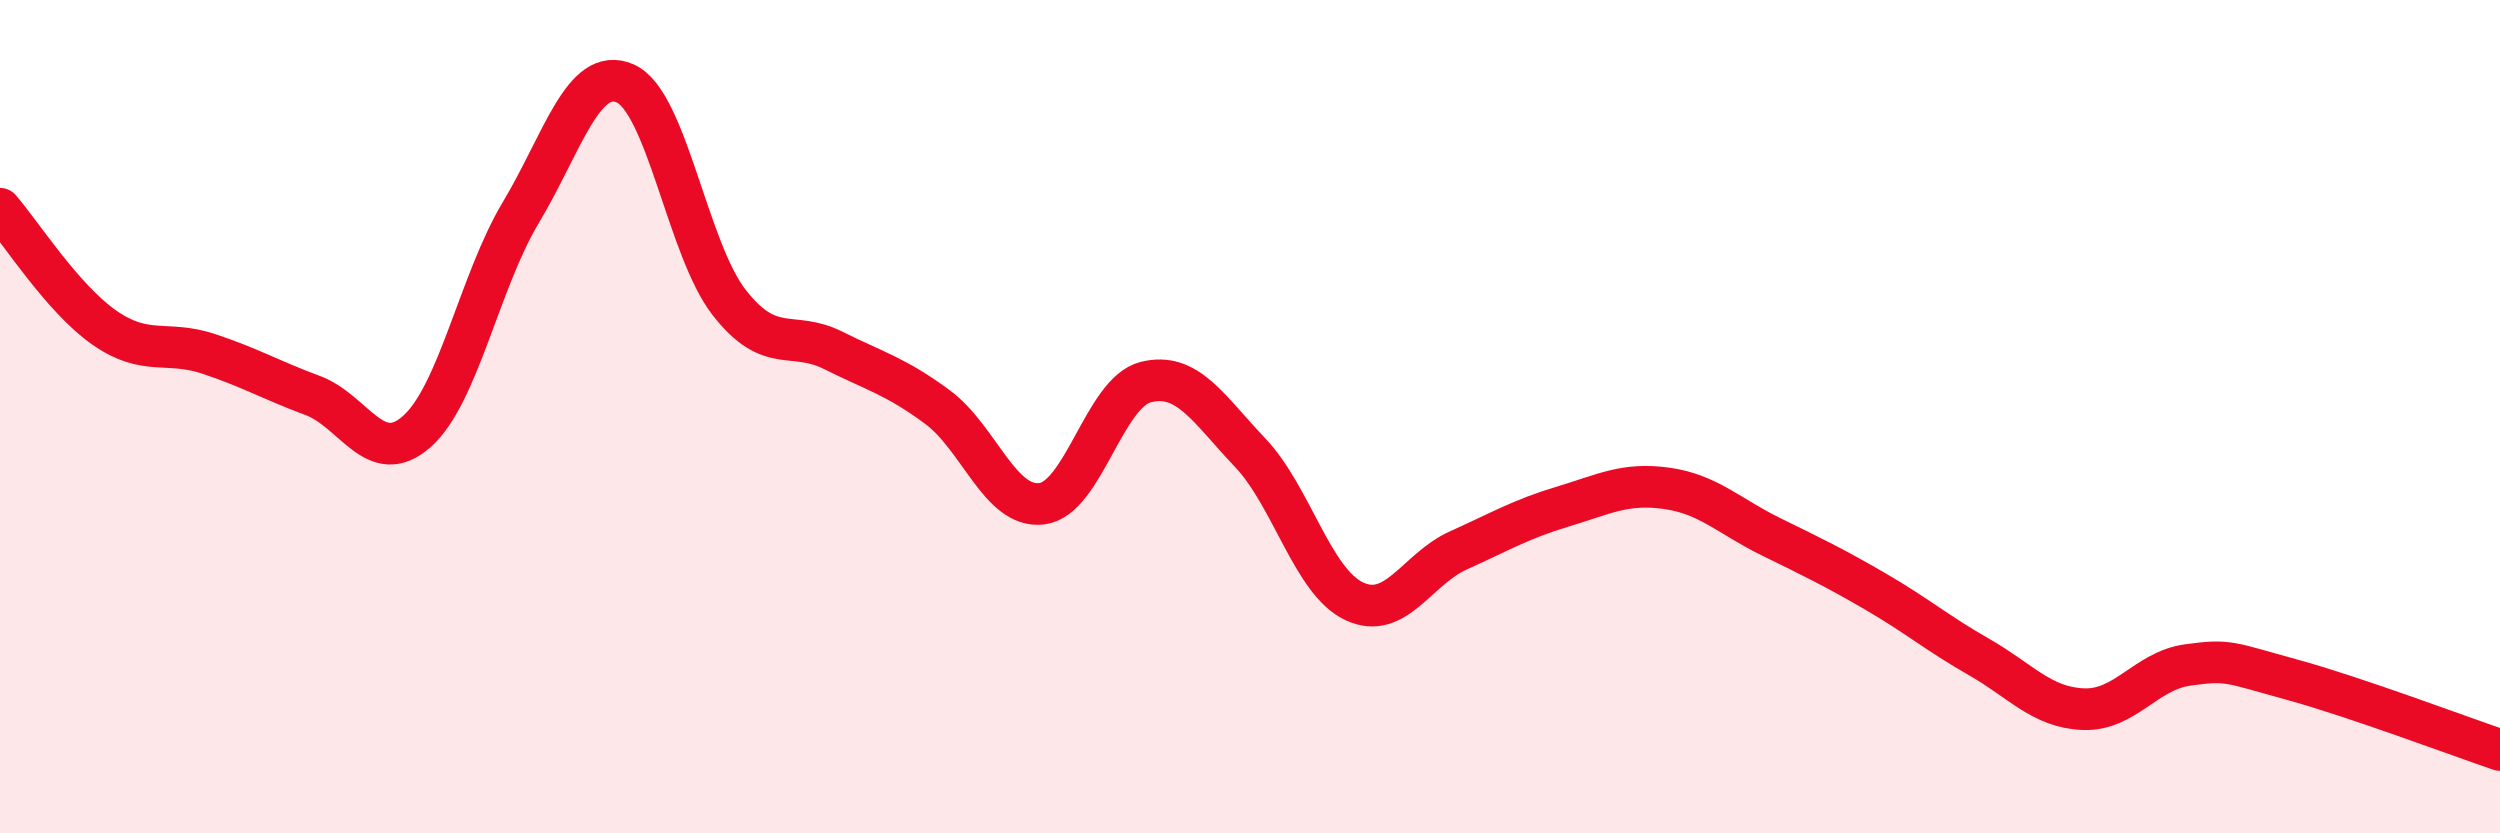
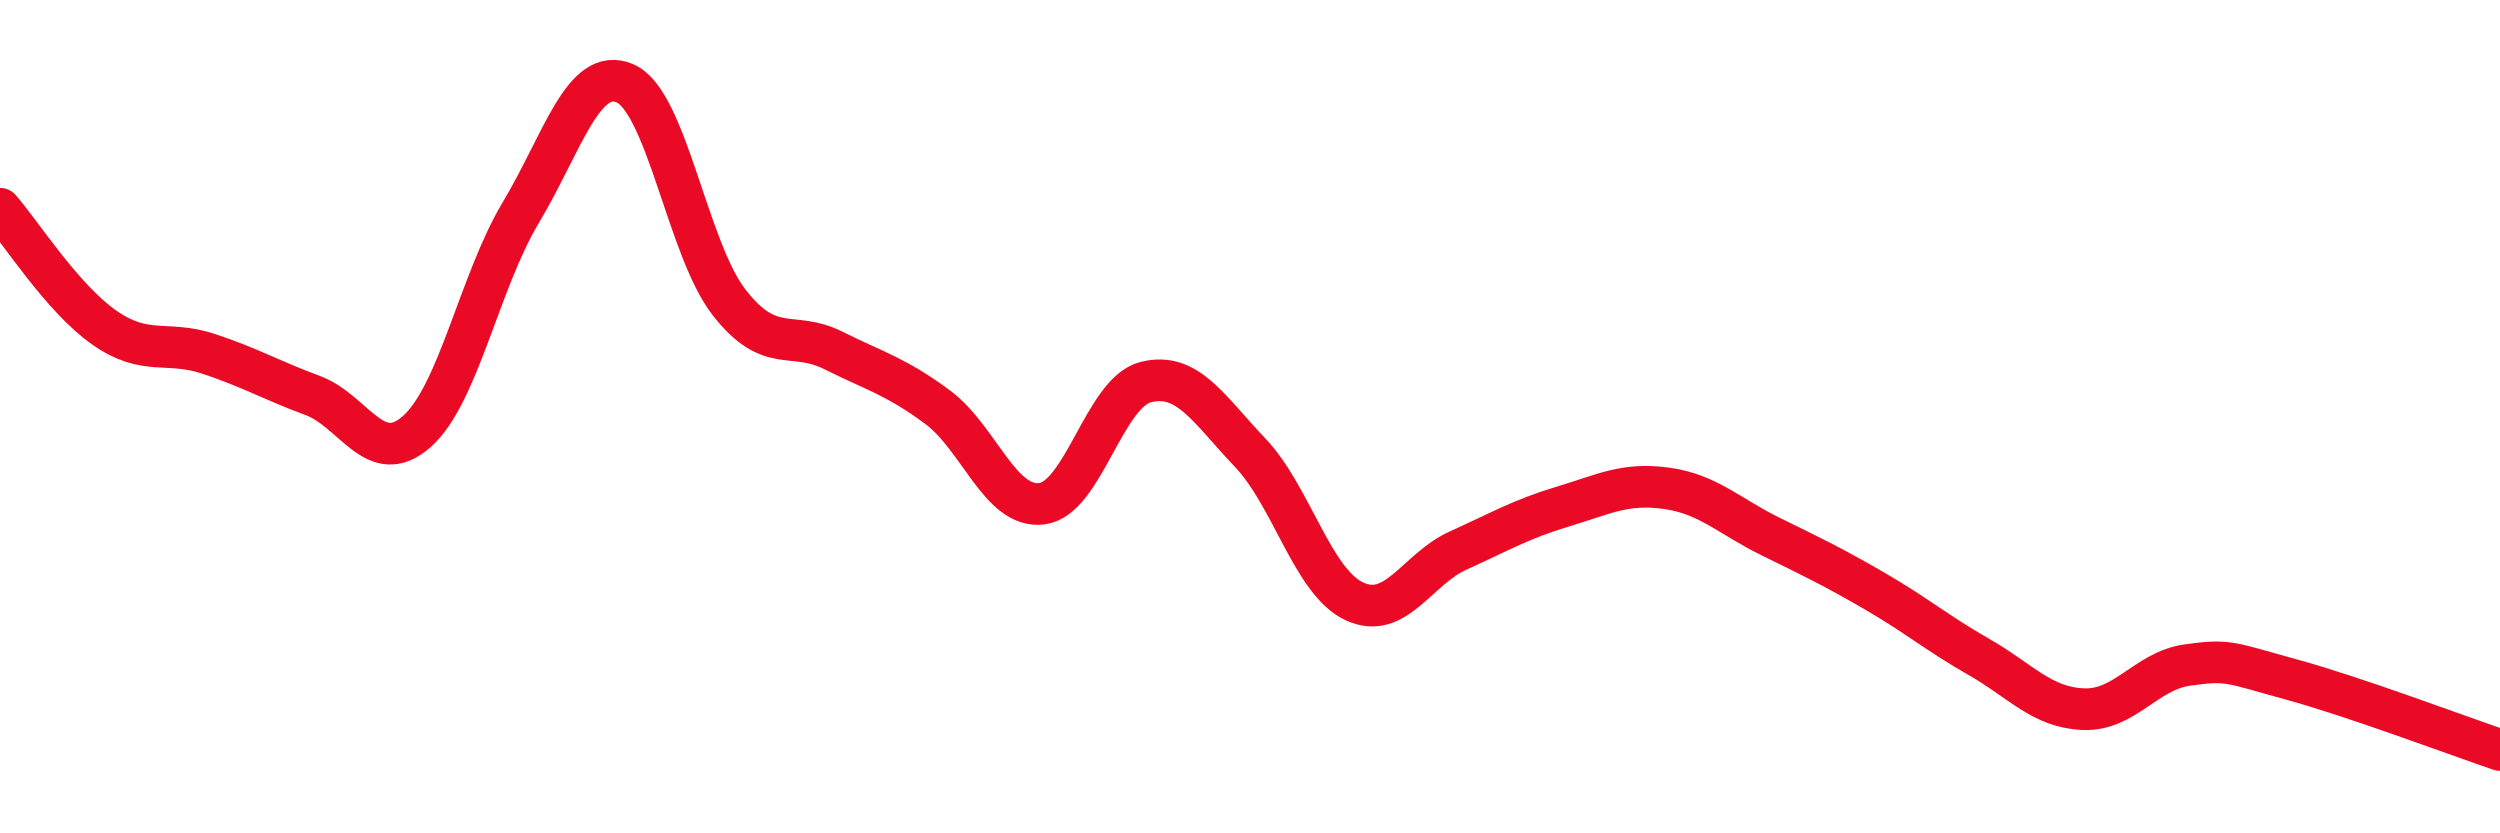
<svg xmlns="http://www.w3.org/2000/svg" width="60" height="20" viewBox="0 0 60 20">
-   <path d="M 0,5.01 C 0.5,5.58 1.5,7.16 2.5,7.86 C 3.5,8.56 4,8.16 5,8.49 C 6,8.82 6.5,9.12 7.5,9.49 C 8.5,9.86 9,11.24 10,10.36 C 11,9.48 11.5,6.77 12.5,5.1 C 13.5,3.43 14,1.57 15,2 C 16,2.43 16.5,5.98 17.5,7.26 C 18.5,8.54 19,7.91 20,8.41 C 21,8.91 21.5,9.03 22.5,9.77 C 23.5,10.51 24,12.21 25,12.09 C 26,11.97 26.5,9.42 27.5,9.17 C 28.5,8.92 29,9.81 30,10.86 C 31,11.91 31.5,13.96 32.5,14.43 C 33.5,14.9 34,13.66 35,13.21 C 36,12.76 36.5,12.46 37.5,12.16 C 38.5,11.86 39,11.58 40,11.72 C 41,11.86 41.5,12.39 42.5,12.88 C 43.5,13.37 44,13.61 45,14.19 C 46,14.77 46.5,15.2 47.5,15.77 C 48.5,16.34 49,16.98 50,17.02 C 51,17.06 51.5,16.1 52.5,15.96 C 53.5,15.82 53.5,15.9 55,16.31 C 56.5,16.72 59,17.66 60,18L60 20L0 20Z" fill="#EB0A25" opacity="0.1" stroke-linecap="round" stroke-linejoin="round" />
  <path d="M 0,5.01 C 0.5,5.58 1.5,7.16 2.5,7.86 C 3.5,8.56 4,8.16 5,8.49 C 6,8.82 6.5,9.12 7.5,9.49 C 8.5,9.86 9,11.24 10,10.36 C 11,9.48 11.5,6.77 12.5,5.1 C 13.5,3.43 14,1.57 15,2 C 16,2.43 16.5,5.98 17.5,7.26 C 18.5,8.54 19,7.91 20,8.41 C 21,8.91 21.5,9.03 22.5,9.77 C 23.5,10.51 24,12.21 25,12.09 C 26,11.97 26.5,9.42 27.5,9.17 C 28.5,8.92 29,9.81 30,10.86 C 31,11.91 31.5,13.96 32.5,14.43 C 33.5,14.9 34,13.66 35,13.21 C 36,12.76 36.5,12.46 37.5,12.16 C 38.5,11.86 39,11.58 40,11.72 C 41,11.86 41.5,12.39 42.5,12.88 C 43.5,13.37 44,13.61 45,14.19 C 46,14.77 46.5,15.2 47.5,15.77 C 48.5,16.34 49,16.98 50,17.02 C 51,17.06 51.5,16.1 52.5,15.96 C 53.5,15.82 53.5,15.9 55,16.31 C 56.5,16.72 59,17.66 60,18" stroke="#EB0A25" stroke-width="1" fill="none" stroke-linecap="round" stroke-linejoin="round" />
</svg>